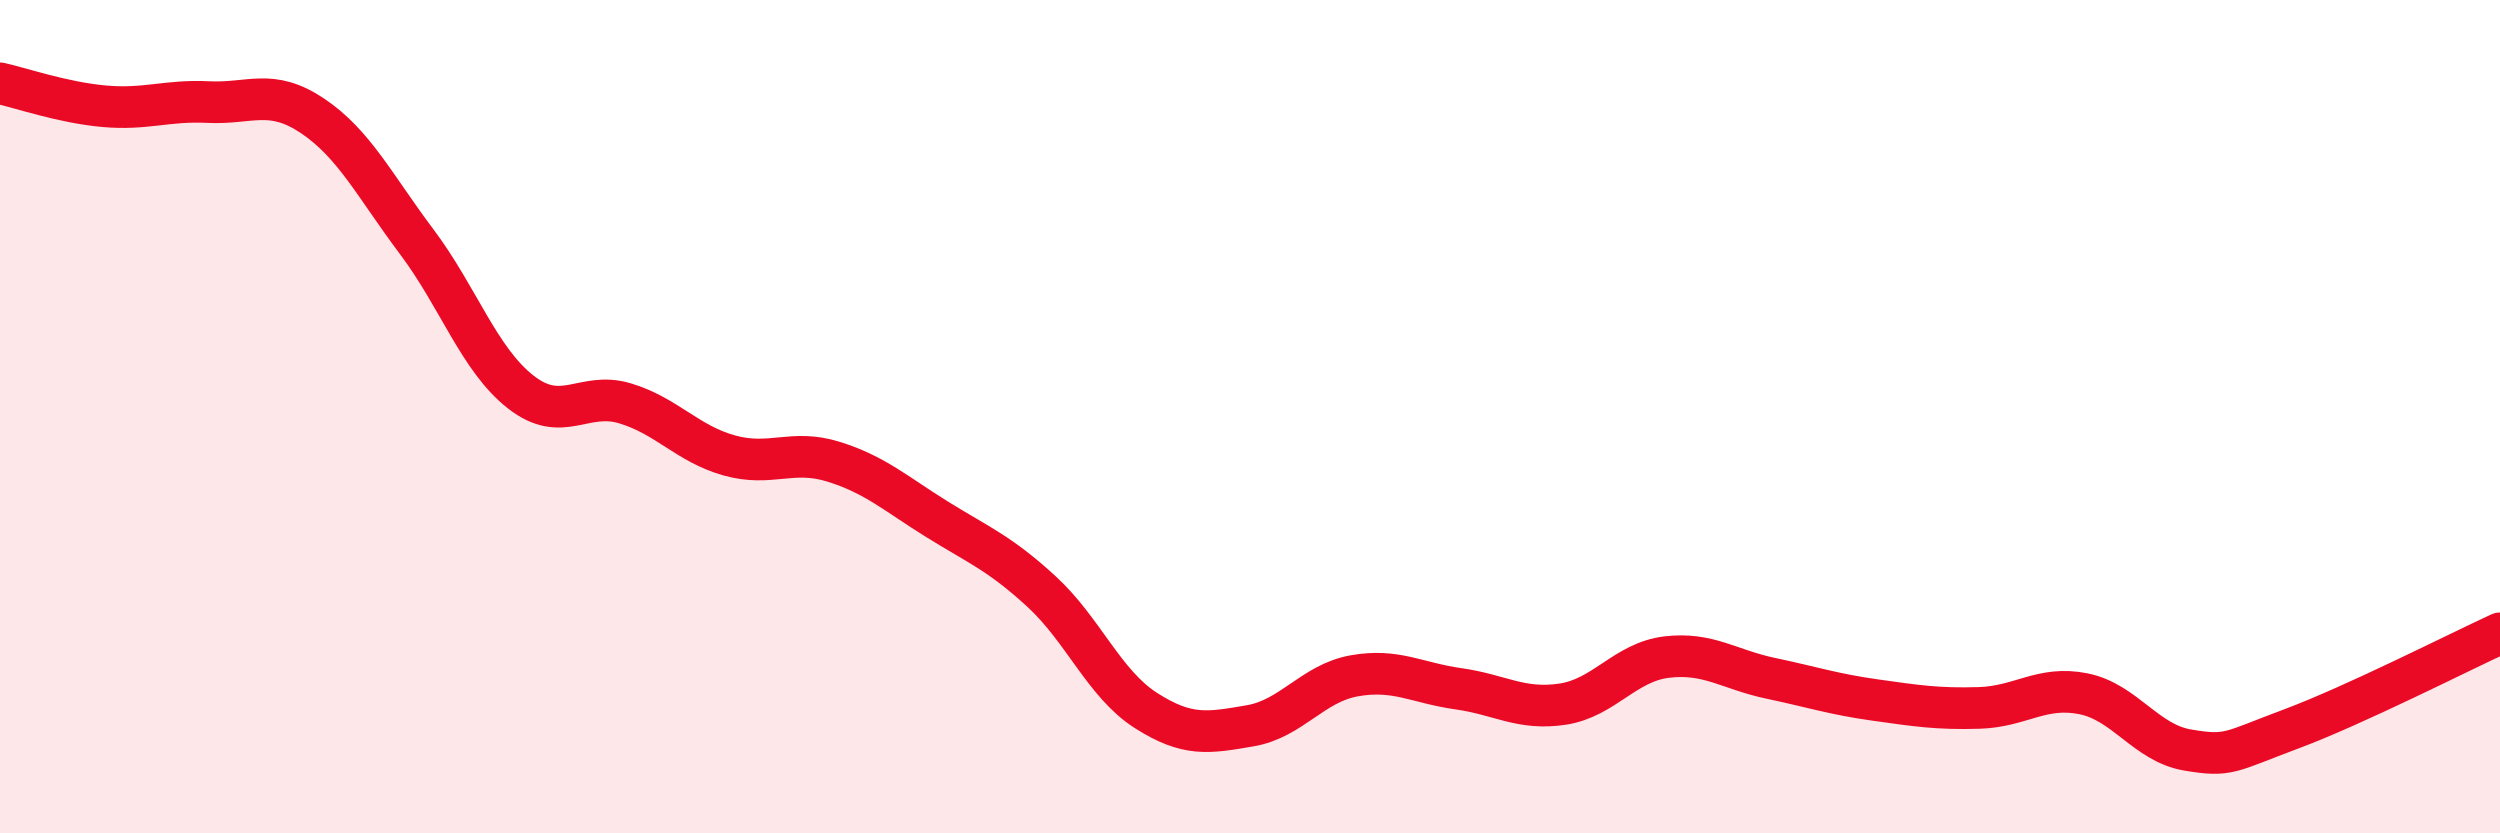
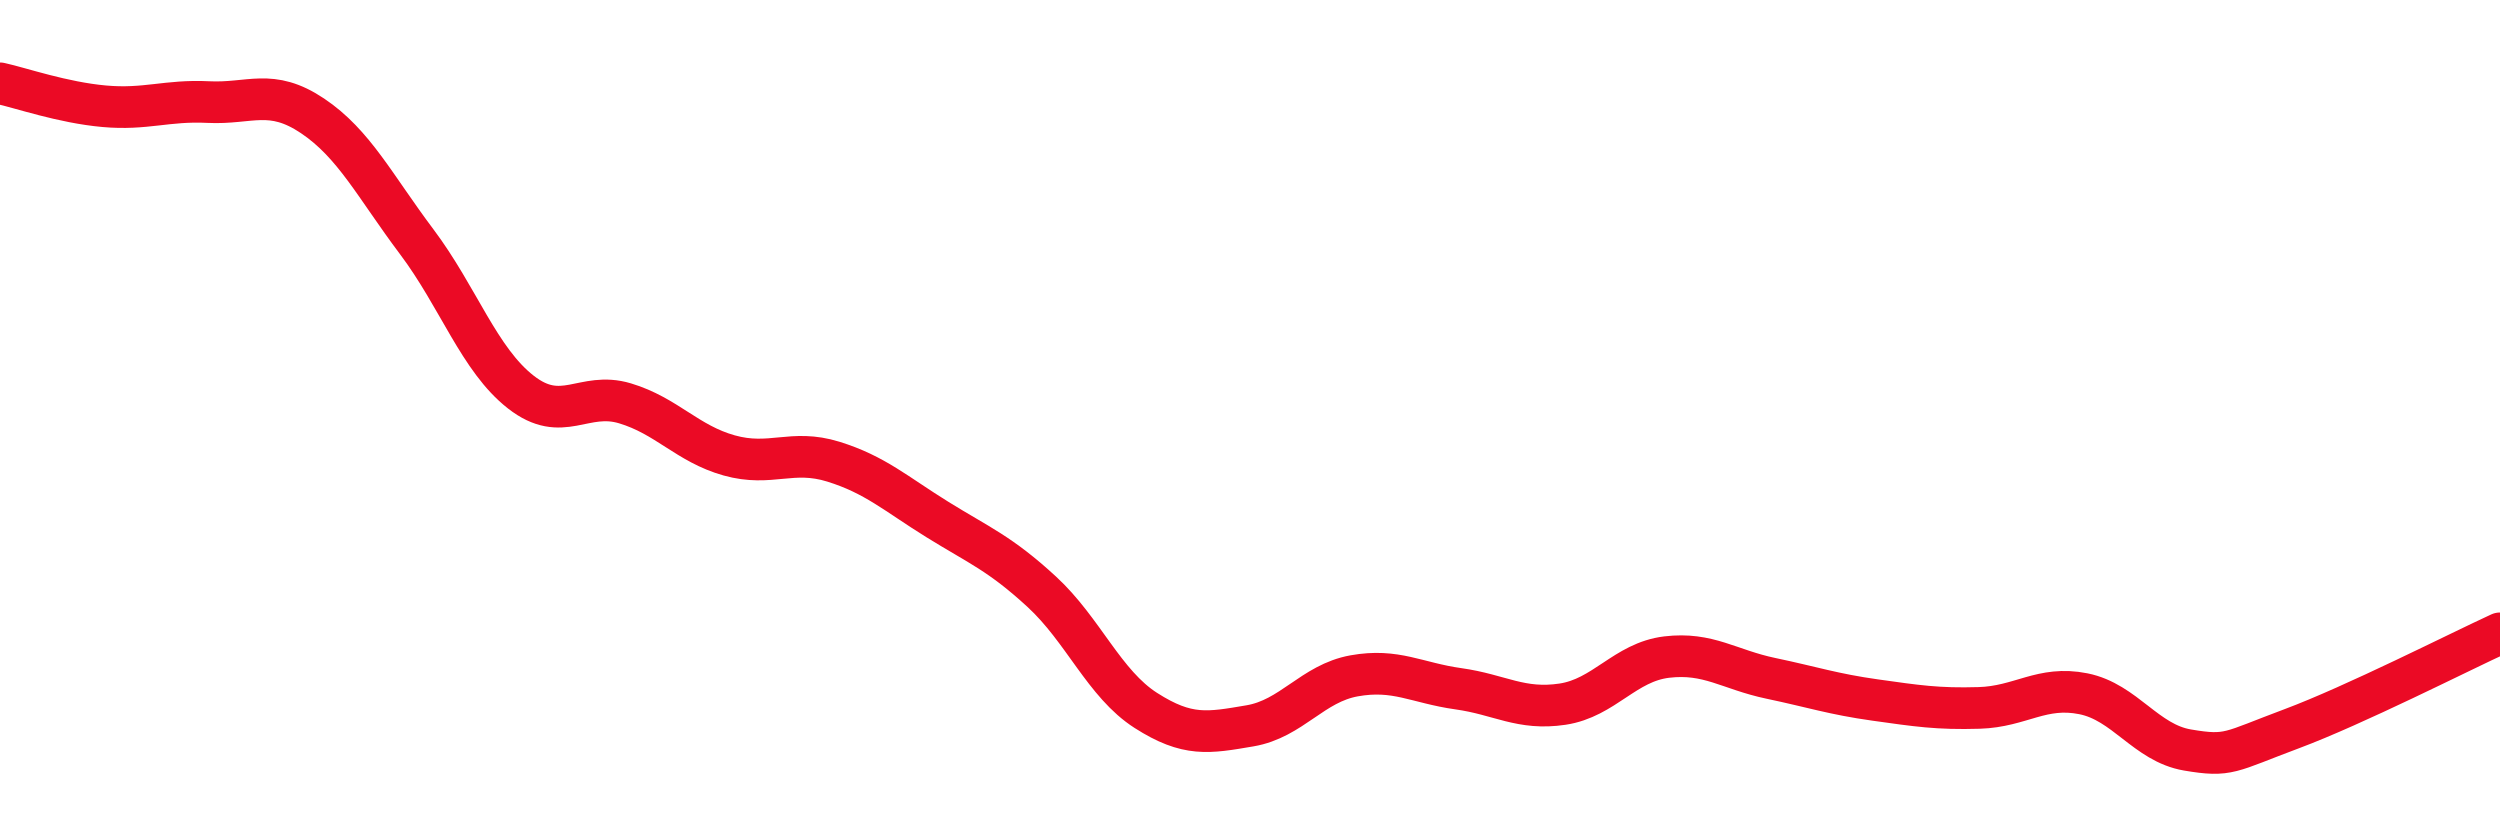
<svg xmlns="http://www.w3.org/2000/svg" width="60" height="20" viewBox="0 0 60 20">
-   <path d="M 0,2 C 0.5,2.11 1.5,2.46 2.5,2.55 C 3.5,2.64 4,2.4 5,2.45 C 6,2.5 6.5,2.11 7.5,2.78 C 8.5,3.45 9,4.47 10,5.8 C 11,7.13 11.5,8.63 12.5,9.41 C 13.5,10.19 14,9.38 15,9.68 C 16,9.98 16.5,10.65 17.5,10.93 C 18.5,11.21 19,10.77 20,11.08 C 21,11.39 21.5,11.85 22.5,12.47 C 23.5,13.09 24,13.28 25,14.2 C 26,15.12 26.5,16.41 27.5,17.05 C 28.5,17.69 29,17.59 30,17.42 C 31,17.25 31.5,16.4 32.5,16.22 C 33.5,16.04 34,16.39 35,16.53 C 36,16.67 36.5,17.05 37.5,16.9 C 38.5,16.75 39,15.89 40,15.77 C 41,15.65 41.5,16.07 42.5,16.28 C 43.5,16.49 44,16.66 45,16.8 C 46,16.94 46.5,17.02 47.5,16.99 C 48.5,16.96 49,16.45 50,16.65 C 51,16.85 51.5,17.83 52.5,18 C 53.5,18.17 53.5,18.05 55,17.49 C 56.5,16.93 59,15.66 60,15.2L60 20L0 20Z" fill="#EB0A25" opacity="0.1" stroke-linecap="round" stroke-linejoin="round" />
  <path d="M 0,2 C 0.5,2.11 1.5,2.46 2.5,2.55 C 3.5,2.64 4,2.4 5,2.45 C 6,2.5 6.5,2.11 7.5,2.78 C 8.5,3.45 9,4.47 10,5.8 C 11,7.13 11.5,8.63 12.5,9.41 C 13.5,10.19 14,9.38 15,9.68 C 16,9.98 16.5,10.65 17.5,10.93 C 18.5,11.21 19,10.77 20,11.08 C 21,11.39 21.5,11.85 22.5,12.47 C 23.5,13.09 24,13.28 25,14.2 C 26,15.12 26.5,16.41 27.5,17.05 C 28.5,17.69 29,17.59 30,17.42 C 31,17.25 31.5,16.4 32.5,16.22 C 33.5,16.04 34,16.39 35,16.53 C 36,16.67 36.5,17.05 37.5,16.9 C 38.5,16.75 39,15.89 40,15.77 C 41,15.65 41.5,16.07 42.5,16.28 C 43.5,16.49 44,16.66 45,16.8 C 46,16.94 46.5,17.02 47.5,16.99 C 48.5,16.96 49,16.45 50,16.65 C 51,16.85 51.5,17.83 52.5,18 C 53.5,18.17 53.5,18.05 55,17.49 C 56.5,16.93 59,15.66 60,15.2" stroke="#EB0A25" stroke-width="1" fill="none" stroke-linecap="round" stroke-linejoin="round" />
</svg>